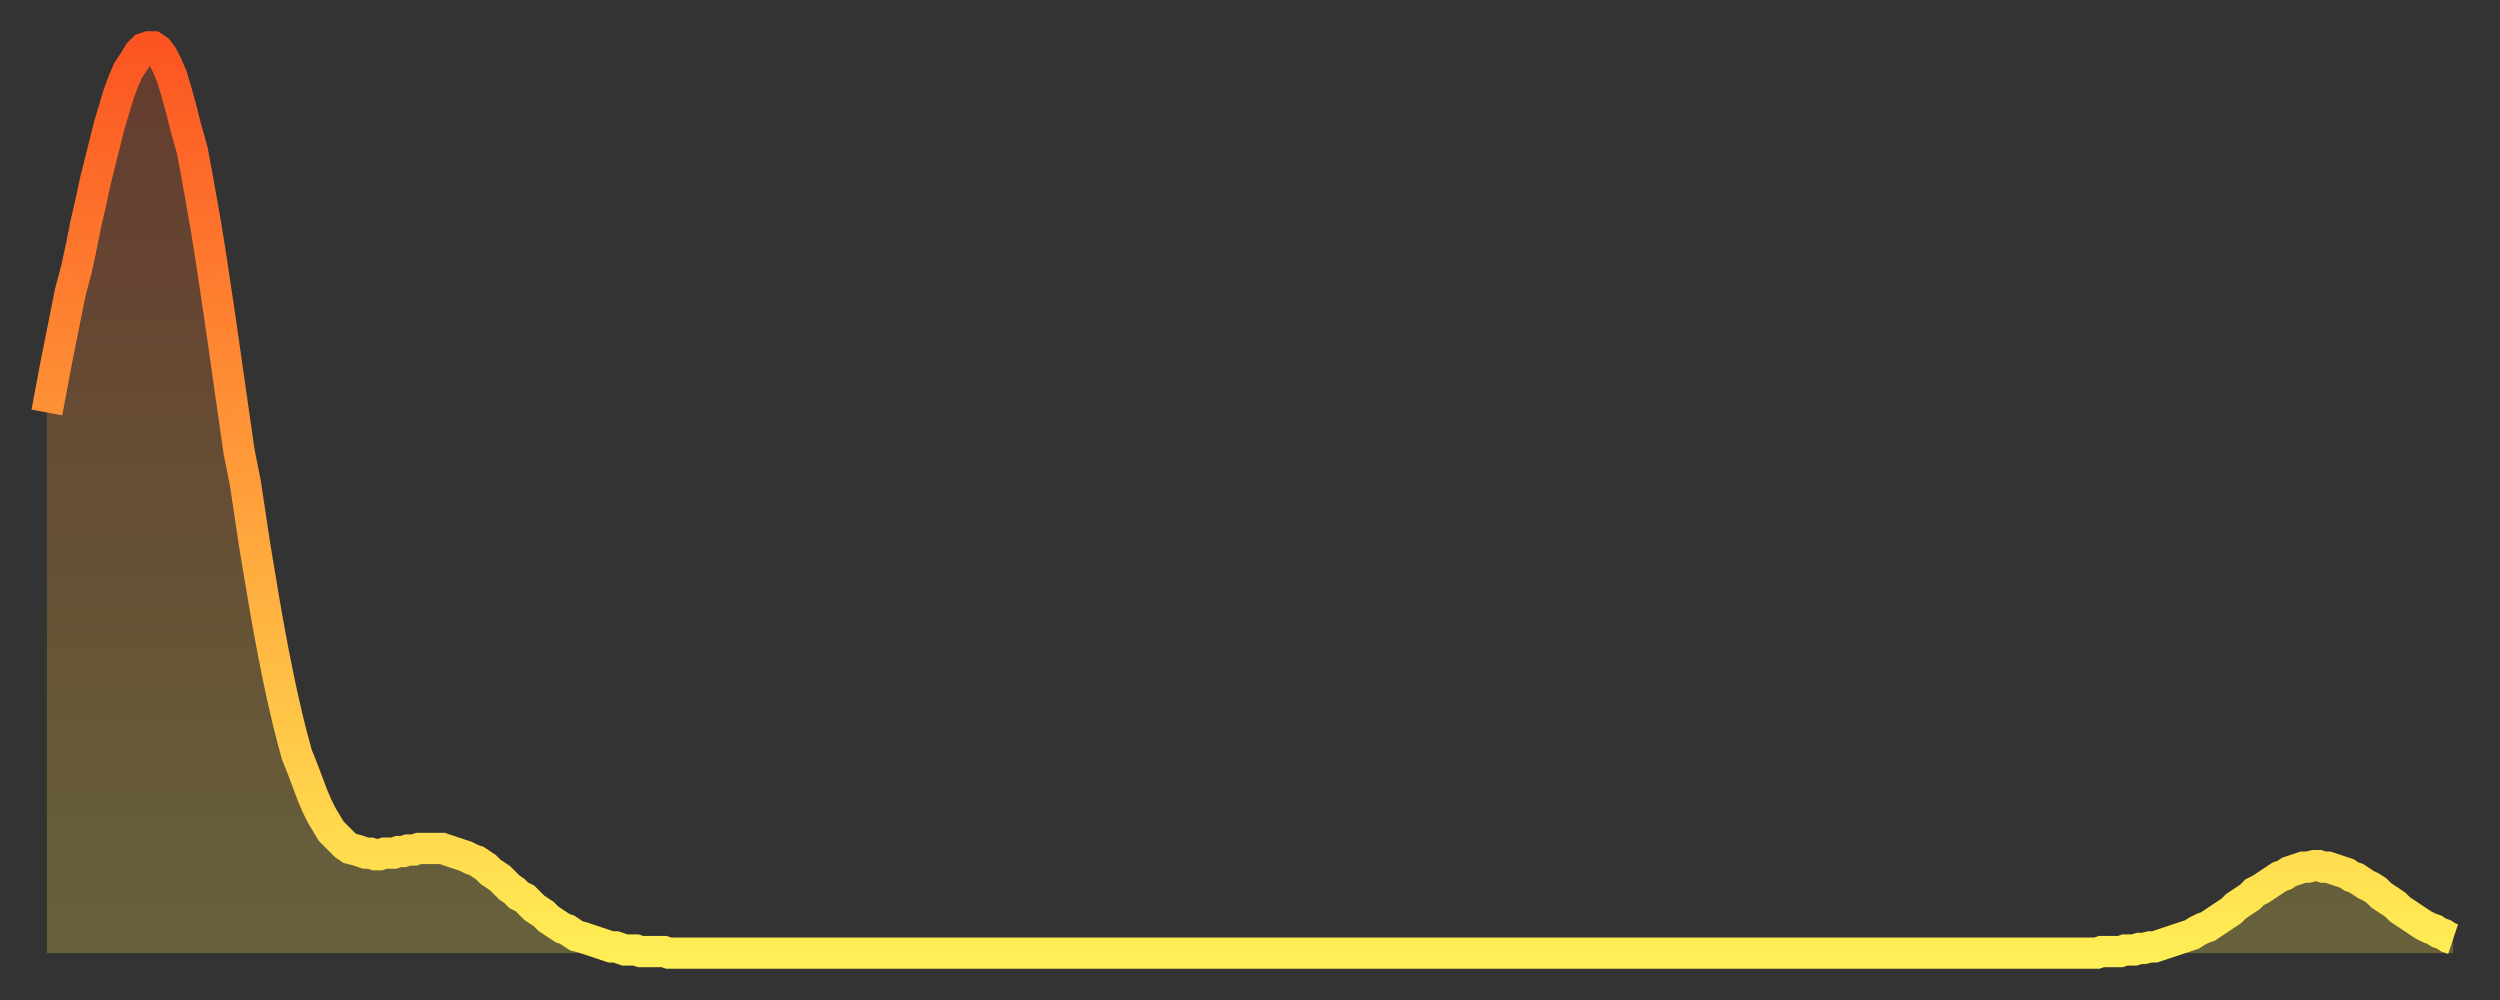
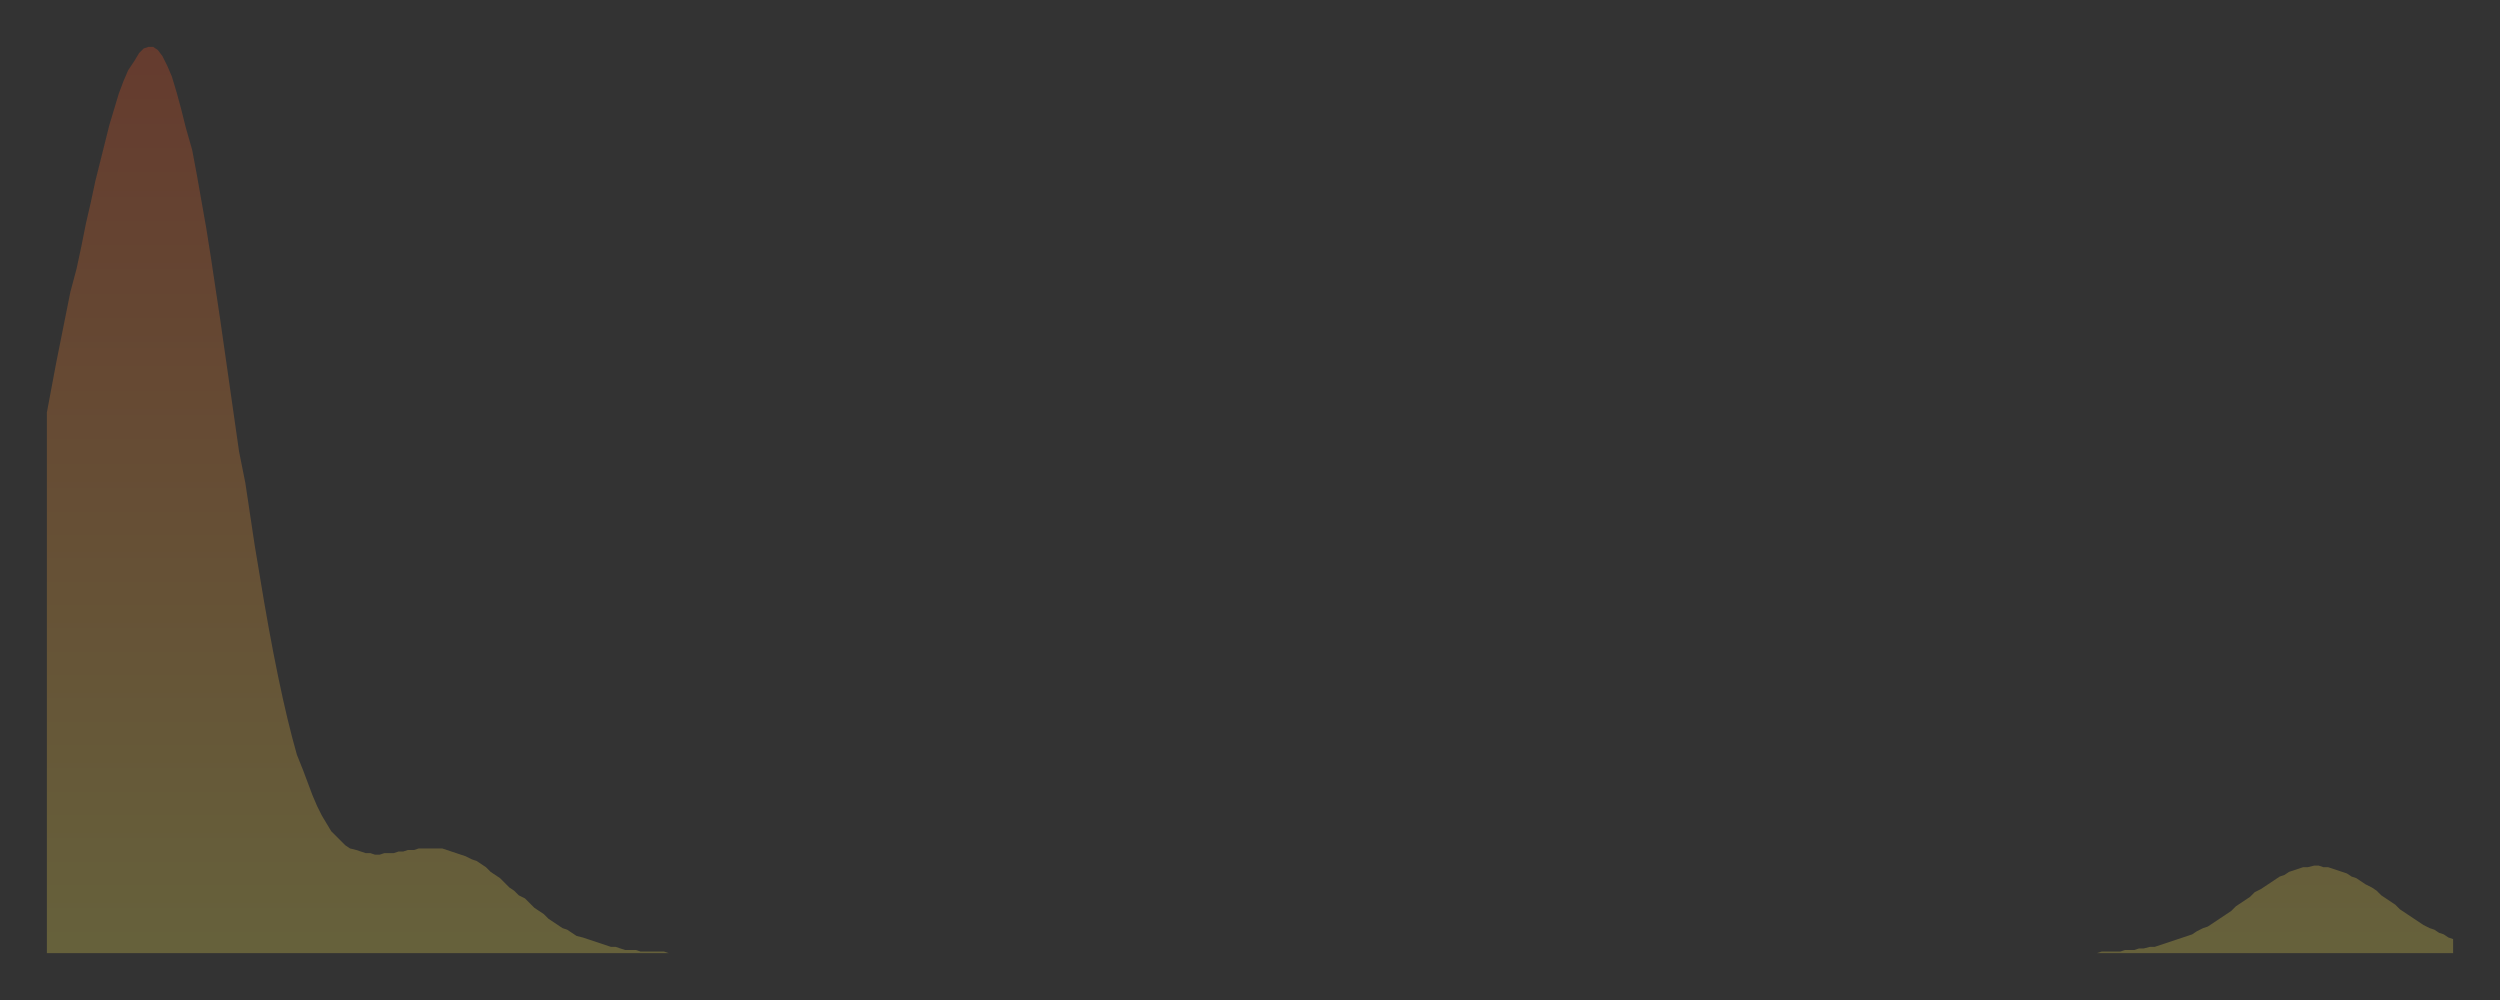
<svg xmlns="http://www.w3.org/2000/svg" baseProfile="full" height="64" version="1.1" width="160">
  <rect width="100%" height="100%" fill="#333333" stroke="none" />
  <defs>
    <linearGradient id="id410796" x1="0" x2="0" y1="0" y2="1">
      <stop offset="0%" stop-color="#fc5522" />
      <stop offset="50%" stop-color="#ffa03b" />
      <stop offset="100%" stop-color="#ffee55" />
    </linearGradient>
  </defs>
  <g transform="translate(3,3)">
    <g>
-       <path d="M 0.0 23.4 0.3 21.8 0.6 20.2 0.9 18.7 1.2 17.2 1.5 15.7 1.9 14.2 2.2 12.8 2.5 11.3 2.8 10.0 3.1 8.6 3.4 7.4 3.7 6.2 4.0 5.0 4.3 4.0 4.6 3.0 4.9 2.2 5.2 1.5 5.6 0.9 5.9 0.4 6.2 0.1 6.5 0.0 6.8 0.0 7.1 0.2 7.4 0.6 7.7 1.2 8.0 1.9 8.3 2.9 8.6 4.0 8.9 5.2 9.3 6.6 9.6 8.2 9.9 9.9 10.2 11.6 10.5 13.5 10.8 15.5 11.1 17.5 11.4 19.6 11.7 21.7 12.0 23.8 12.3 25.9 12.7 27.9 13.0 29.9 13.3 31.9 13.6 33.7 13.9 35.5 14.2 37.2 14.5 38.8 14.8 40.3 15.1 41.7 15.4 43.0 15.7 44.2 16.0 45.3 16.4 46.3 16.7 47.1 17.0 47.9 17.3 48.6 17.6 49.2 17.9 49.7 18.2 50.2 18.5 50.5 18.8 50.8 19.1 51.1 19.4 51.3 19.8 51.4 20.1 51.5 20.4 51.6 20.7 51.6 21.0 51.7 21.3 51.7 21.6 51.6 21.9 51.6 22.2 51.6 22.5 51.5 22.8 51.5 23.1 51.4 23.5 51.4 23.8 51.3 24.1 51.3 24.4 51.3 24.7 51.3 25.0 51.3 25.3 51.3 25.6 51.4 25.9 51.5 26.2 51.6 26.5 51.7 26.8 51.8 27.2 52.0 27.5 52.1 27.8 52.3 28.1 52.5 28.4 52.8 28.7 53.0 29.0 53.2 29.3 53.5 29.6 53.8 29.9 54.0 30.2 54.3 30.6 54.5 30.9 54.8 31.2 55.1 31.5 55.3 31.8 55.5 32.1 55.8 32.4 56.0 32.7 56.2 33.0 56.4 33.3 56.5 33.6 56.7 33.9 56.9 34.3 57.0 34.6 57.1 34.9 57.2 35.2 57.3 35.5 57.4 35.8 57.5 36.1 57.6 36.4 57.6 36.7 57.7 37.0 57.8 37.3 57.8 37.7 57.8 38.0 57.9 38.3 57.9 38.6 57.9 38.9 57.9 39.2 57.9 39.5 57.9 39.8 58.0 40.1 58.0 40.4 58.0 40.7 58.0 41.0 58.0 41.4 58.0 41.7 58.0 42.0 58.0 42.3 58.0 42.6 58.0 42.9 58.0 43.2 58.0 43.5 58.0 43.8 58.0 44.1 58.0 44.4 58.0 44.7 58.0 45.1 58.0 45.4 58.0 45.7 58.0 46.0 58.0 46.3 58.0 46.6 58.0 46.9 58.0 47.2 58.0 47.5 58.0 47.8 58.0 48.1 58.0 48.5 58.0 48.8 58.0 49.1 58.0 49.4 58.0 49.7 58.0 50.0 58.0 50.3 58.0 50.6 58.0 50.9 58.0 51.2 58.0 51.5 58.0 51.8 58.0 52.2 58.0 52.5 58.0 52.8 58.0 53.1 58.0 53.4 58.0 53.7 58.0 54.0 58.0 54.3 58.0 54.6 58.0 54.9 58.0 55.2 58.0 55.6 58.0 55.9 58.0 56.2 58.0 56.5 58.0 56.8 58.0 57.1 58.0 57.4 58.0 57.7 58.0 58.0 58.0 58.3 58.0 58.6 58.0 58.9 58.0 59.3 58.0 59.6 58.0 59.9 58.0 60.2 58.0 60.5 58.0 60.8 58.0 61.1 58.0 61.4 58.0 61.7 58.0 62.0 58.0 62.3 58.0 62.6 58.0 63.0 58.0 63.3 58.0 63.6 58.0 63.9 58.0 64.2 58.0 64.5 58.0 64.8 58.0 65.1 58.0 65.4 58.0 65.7 58.0 66.0 58.0 66.4 58.0 66.7 58.0 67.0 58.0 67.3 58.0 67.6 58.0 67.9 58.0 68.2 58.0 68.5 58.0 68.8 58.0 69.1 58.0 69.4 58.0 69.7 58.0 70.1 58.0 70.4 58.0 70.7 58.0 71.0 58.0 71.3 58.0 71.6 58.0 71.9 58.0 72.2 58.0 72.5 58.0 72.8 58.0 73.1 58.0 73.5 58.0 73.8 58.0 74.1 58.0 74.4 58.0 74.7 58.0 75.0 58.0 75.3 58.0 75.6 58.0 75.9 58.0 76.2 58.0 76.5 58.0 76.8 58.0 77.2 58.0 77.5 58.0 77.8 58.0 78.1 58.0 78.4 58.0 78.7 58.0 79.0 58.0 79.3 58.0 79.6 58.0 79.9 58.0 80.2 58.0 80.5 58.0 80.9 58.0 81.2 58.0 81.5 58.0 81.8 58.0 82.1 58.0 82.4 58.0 82.7 58.0 83.0 58.0 83.3 58.0 83.6 58.0 83.9 58.0 84.3 58.0 84.6 58.0 84.9 58.0 85.2 58.0 85.5 58.0 85.8 58.0 86.1 58.0 86.4 58.0 86.7 58.0 87.0 58.0 87.3 58.0 87.6 58.0 88.0 58.0 88.3 58.0 88.6 58.0 88.9 58.0 89.2 58.0 89.5 58.0 89.8 58.0 90.1 58.0 90.4 58.0 90.7 58.0 91.0 58.0 91.4 58.0 91.7 58.0 92.0 58.0 92.3 58.0 92.6 58.0 92.9 58.0 93.2 58.0 93.5 58.0 93.8 58.0 94.1 58.0 94.4 58.0 94.7 58.0 95.1 58.0 95.4 58.0 95.7 58.0 96.0 58.0 96.3 58.0 96.6 58.0 96.9 58.0 97.2 58.0 97.5 58.0 97.8 58.0 98.1 58.0 98.4 58.0 98.8 58.0 99.1 58.0 99.4 58.0 99.7 58.0 100.0 58.0 100.3 58.0 100.6 58.0 100.9 58.0 101.2 58.0 101.5 58.0 101.8 58.0 102.2 58.0 102.5 58.0 102.8 58.0 103.1 58.0 103.4 58.0 103.7 58.0 104.0 58.0 104.3 58.0 104.6 58.0 104.9 58.0 105.2 58.0 105.5 58.0 105.9 58.0 106.2 58.0 106.5 58.0 106.8 58.0 107.1 58.0 107.4 58.0 107.7 58.0 108.0 58.0 108.3 58.0 108.6 58.0 108.9 58.0 109.3 58.0 109.6 58.0 109.9 58.0 110.2 58.0 110.5 58.0 110.8 58.0 111.1 58.0 111.4 58.0 111.7 58.0 112.0 58.0 112.3 58.0 112.6 58.0 113.0 58.0 113.3 58.0 113.6 58.0 113.9 58.0 114.2 58.0 114.5 58.0 114.8 58.0 115.1 58.0 115.4 58.0 115.7 58.0 116.0 58.0 116.3 58.0 116.7 58.0 117.0 58.0 117.3 58.0 117.6 58.0 117.9 58.0 118.2 58.0 118.5 58.0 118.8 58.0 119.1 58.0 119.4 58.0 119.7 58.0 120.1 58.0 120.4 58.0 120.7 58.0 121.0 58.0 121.3 58.0 121.6 58.0 121.9 58.0 122.2 58.0 122.5 58.0 122.8 58.0 123.1 58.0 123.4 58.0 123.8 58.0 124.1 58.0 124.4 58.0 124.7 58.0 125.0 58.0 125.3 58.0 125.6 58.0 125.9 58.0 126.2 58.0 126.5 58.0 126.8 58.0 127.2 58.0 127.5 58.0 127.8 58.0 128.1 58.0 128.4 58.0 128.7 58.0 129.0 58.0 129.3 58.0 129.6 58.0 129.9 58.0 130.2 58.0 130.5 58.0 130.9 58.0 131.2 58.0 131.5 57.9 131.8 57.9 132.1 57.9 132.4 57.9 132.7 57.9 133.0 57.8 133.3 57.8 133.6 57.8 133.9 57.7 134.2 57.7 134.6 57.6 134.9 57.6 135.2 57.5 135.5 57.4 135.8 57.3 136.1 57.2 136.4 57.1 136.7 57.0 137.0 56.9 137.3 56.8 137.6 56.6 138.0 56.4 138.3 56.3 138.6 56.1 138.9 55.9 139.2 55.7 139.5 55.5 139.8 55.3 140.1 55.0 140.4 54.8 140.7 54.6 141.0 54.4 141.3 54.1 141.7 53.9 142.0 53.7 142.3 53.5 142.6 53.3 142.9 53.1 143.2 53.0 143.5 52.8 143.8 52.7 144.1 52.6 144.4 52.5 144.7 52.5 145.1 52.4 145.4 52.4 145.7 52.5 146.0 52.5 146.3 52.6 146.6 52.7 146.9 52.8 147.2 52.9 147.5 53.1 147.8 53.2 148.1 53.4 148.4 53.6 148.8 53.8 149.1 54.0 149.4 54.3 149.7 54.5 150.0 54.7 150.3 54.9 150.6 55.2 150.9 55.4 151.2 55.6 151.5 55.8 151.8 56.0 152.1 56.2 152.5 56.4 152.8 56.5 153.1 56.7 153.4 56.8 153.7 57.0 154.0 57.1" fill="none" id="graph-curve" opacity="1" stroke="url(#id410796)" stroke-width="2" />
      <path d="M 0 58 L 0.0 23.4 0.3 21.8 0.6 20.2 0.9 18.7 1.2 17.2 1.5 15.7 1.9 14.2 2.2 12.8 2.5 11.3 2.8 10.0 3.1 8.6 3.4 7.4 3.7 6.2 4.0 5.0 4.3 4.0 4.6 3.0 4.9 2.2 5.2 1.5 5.6 0.9 5.9 0.4 6.2 0.1 6.5 0.0 6.8 0.0 7.1 0.2 7.4 0.6 7.7 1.2 8.0 1.9 8.3 2.9 8.6 4.0 8.9 5.2 9.3 6.6 9.6 8.2 9.9 9.9 10.2 11.6 10.5 13.5 10.8 15.5 11.1 17.5 11.4 19.6 11.7 21.7 12.0 23.8 12.3 25.9 12.7 27.9 13.0 29.9 13.3 31.9 13.6 33.7 13.9 35.5 14.2 37.2 14.5 38.8 14.8 40.3 15.1 41.7 15.4 43.0 15.7 44.2 16.0 45.3 16.4 46.3 16.7 47.1 17.0 47.9 17.3 48.6 17.6 49.2 17.9 49.7 18.2 50.2 18.5 50.5 18.8 50.8 19.1 51.1 19.4 51.3 19.8 51.4 20.1 51.5 20.4 51.6 20.7 51.6 21.0 51.7 21.3 51.7 21.6 51.6 21.9 51.6 22.2 51.6 22.5 51.5 22.8 51.5 23.1 51.4 23.5 51.4 23.8 51.3 24.1 51.3 24.4 51.3 24.7 51.3 25.0 51.3 25.3 51.3 25.6 51.4 25.9 51.5 26.2 51.6 26.5 51.7 26.8 51.8 27.2 52.0 27.5 52.1 27.8 52.3 28.1 52.5 28.4 52.8 28.7 53.0 29.0 53.2 29.3 53.5 29.6 53.8 29.9 54.0 30.2 54.3 30.6 54.5 30.9 54.8 31.2 55.1 31.5 55.3 31.8 55.5 32.1 55.8 32.4 56.0 32.7 56.2 33.0 56.4 33.3 56.5 33.6 56.7 33.9 56.9 34.3 57.0 34.6 57.1 34.9 57.2 35.2 57.3 35.5 57.4 35.8 57.5 36.1 57.6 36.4 57.6 36.7 57.7 37.0 57.8 37.3 57.8 37.7 57.8 38.0 57.9 38.3 57.9 38.6 57.9 38.9 57.9 39.2 57.9 39.5 57.9 39.8 58.0 40.1 58.0 40.4 58.0 40.7 58.0 41.0 58.0 41.4 58.0 41.7 58.0 42.0 58.0 42.3 58.0 42.6 58.0 42.9 58.0 43.2 58.0 43.5 58.0 43.8 58.0 44.1 58.0 44.4 58.0 44.7 58.0 45.1 58.0 45.4 58.0 45.7 58.0 46.0 58.0 46.3 58.0 46.6 58.0 46.9 58.0 47.2 58.0 47.5 58.0 47.8 58.0 48.1 58.0 48.5 58.0 48.8 58.0 49.1 58.0 49.4 58.0 49.7 58.0 50.0 58.0 50.3 58.0 50.6 58.0 50.9 58.0 51.2 58.0 51.5 58.0 51.8 58.0 52.2 58.0 52.5 58.0 52.8 58.0 53.1 58.0 53.4 58.0 53.7 58.0 54.0 58.0 54.3 58.0 54.6 58.0 54.9 58.0 55.2 58.0 55.6 58.0 55.9 58.0 56.2 58.0 56.5 58.0 56.8 58.0 57.1 58.0 57.4 58.0 57.7 58.0 58.0 58.0 58.3 58.0 58.6 58.0 58.9 58.0 59.3 58.0 59.6 58.0 59.9 58.0 60.2 58.0 60.5 58.0 60.8 58.0 61.1 58.0 61.4 58.0 61.7 58.0 62.0 58.0 62.3 58.0 62.6 58.0 63.0 58.0 63.3 58.0 63.6 58.0 63.9 58.0 64.2 58.0 64.5 58.0 64.8 58.0 65.1 58.0 65.4 58.0 65.7 58.0 66.0 58.0 66.4 58.0 66.7 58.0 67.0 58.0 67.3 58.0 67.6 58.0 67.9 58.0 68.2 58.0 68.5 58.0 68.8 58.0 69.1 58.0 69.4 58.0 69.7 58.0 70.1 58.0 70.4 58.0 70.7 58.0 71.0 58.0 71.3 58.0 71.6 58.0 71.9 58.0 72.2 58.0 72.5 58.0 72.8 58.0 73.1 58.0 73.5 58.0 73.8 58.0 74.1 58.0 74.4 58.0 74.7 58.0 75.0 58.0 75.3 58.0 75.6 58.0 75.9 58.0 76.2 58.0 76.5 58.0 76.8 58.0 77.2 58.0 77.5 58.0 77.8 58.0 78.1 58.0 78.4 58.0 78.7 58.0 79.0 58.0 79.3 58.0 79.6 58.0 79.9 58.0 80.2 58.0 80.5 58.0 80.9 58.0 81.2 58.0 81.5 58.0 81.8 58.0 82.1 58.0 82.4 58.0 82.7 58.0 83.0 58.0 83.3 58.0 83.6 58.0 83.9 58.0 84.3 58.0 84.6 58.0 84.9 58.0 85.2 58.0 85.5 58.0 85.8 58.0 86.1 58.0 86.4 58.0 86.7 58.0 87.0 58.0 87.3 58.0 87.6 58.0 88.0 58.0 88.3 58.0 88.6 58.0 88.9 58.0 89.2 58.0 89.5 58.0 89.8 58.0 90.1 58.0 90.4 58.0 90.7 58.0 91.0 58.0 91.4 58.0 91.7 58.0 92.0 58.0 92.3 58.0 92.6 58.0 92.9 58.0 93.2 58.0 93.5 58.0 93.8 58.0 94.1 58.0 94.4 58.0 94.7 58.0 95.1 58.0 95.4 58.0 95.7 58.0 96.0 58.0 96.3 58.0 96.6 58.0 96.9 58.0 97.2 58.0 97.5 58.0 97.8 58.0 98.1 58.0 98.4 58.0 98.8 58.0 99.1 58.0 99.4 58.0 99.7 58.0 100.0 58.0 100.3 58.0 100.6 58.0 100.9 58.0 101.2 58.0 101.5 58.0 101.8 58.0 102.2 58.0 102.5 58.0 102.8 58.0 103.1 58.0 103.4 58.0 103.7 58.0 104.0 58.0 104.3 58.0 104.6 58.0 104.9 58.0 105.2 58.0 105.5 58.0 105.9 58.0 106.2 58.0 106.5 58.0 106.8 58.0 107.1 58.0 107.4 58.0 107.7 58.0 108.0 58.0 108.3 58.0 108.6 58.0 108.9 58.0 109.3 58.0 109.6 58.0 109.9 58.0 110.2 58.0 110.5 58.0 110.8 58.0 111.1 58.0 111.4 58.0 111.7 58.0 112.0 58.0 112.3 58.0 112.6 58.0 113.0 58.0 113.3 58.0 113.6 58.0 113.9 58.0 114.2 58.0 114.5 58.0 114.8 58.0 115.1 58.0 115.4 58.0 115.7 58.0 116.0 58.0 116.3 58.0 116.7 58.0 117.0 58.0 117.3 58.0 117.6 58.0 117.9 58.0 118.2 58.0 118.5 58.0 118.8 58.0 119.1 58.0 119.4 58.0 119.7 58.0 120.1 58.0 120.4 58.0 120.7 58.0 121.0 58.0 121.3 58.0 121.6 58.0 121.9 58.0 122.2 58.0 122.5 58.0 122.8 58.0 123.1 58.0 123.4 58.0 123.8 58.0 124.1 58.0 124.4 58.0 124.7 58.0 125.0 58.0 125.3 58.0 125.6 58.0 125.9 58.0 126.2 58.0 126.5 58.0 126.8 58.0 127.2 58.0 127.5 58.0 127.8 58.0 128.1 58.0 128.4 58.0 128.7 58.0 129.0 58.0 129.3 58.0 129.6 58.0 129.9 58.0 130.2 58.0 130.5 58.0 130.9 58.0 131.2 58.0 131.5 57.9 131.8 57.9 132.1 57.9 132.4 57.9 132.7 57.9 133.0 57.8 133.3 57.8 133.6 57.8 133.9 57.7 134.2 57.7 134.6 57.6 134.9 57.6 135.2 57.5 135.5 57.4 135.8 57.3 136.1 57.2 136.4 57.1 136.7 57.0 137.0 56.9 137.3 56.8 137.6 56.6 138.0 56.4 138.3 56.3 138.6 56.1 138.9 55.9 139.2 55.7 139.5 55.5 139.8 55.3 140.1 55.0 140.4 54.8 140.7 54.6 141.0 54.4 141.3 54.1 141.7 53.9 142.0 53.7 142.3 53.5 142.6 53.3 142.9 53.1 143.2 53.0 143.5 52.8 143.8 52.7 144.1 52.6 144.4 52.5 144.7 52.5 145.1 52.4 145.4 52.4 145.7 52.5 146.0 52.5 146.3 52.6 146.6 52.7 146.9 52.8 147.2 52.9 147.5 53.1 147.8 53.2 148.1 53.4 148.4 53.6 148.8 53.8 149.1 54.0 149.4 54.3 149.7 54.5 150.0 54.7 150.3 54.9 150.6 55.2 150.9 55.4 151.2 55.6 151.5 55.8 151.8 56.0 152.1 56.2 152.5 56.4 152.8 56.5 153.1 56.7 153.4 56.8 153.7 57.0 154.0 57.1 154 58" fill="url(#id410796)" fill-opacity=".25" id="graph-shadow" />
    </g>
  </g>
</svg>